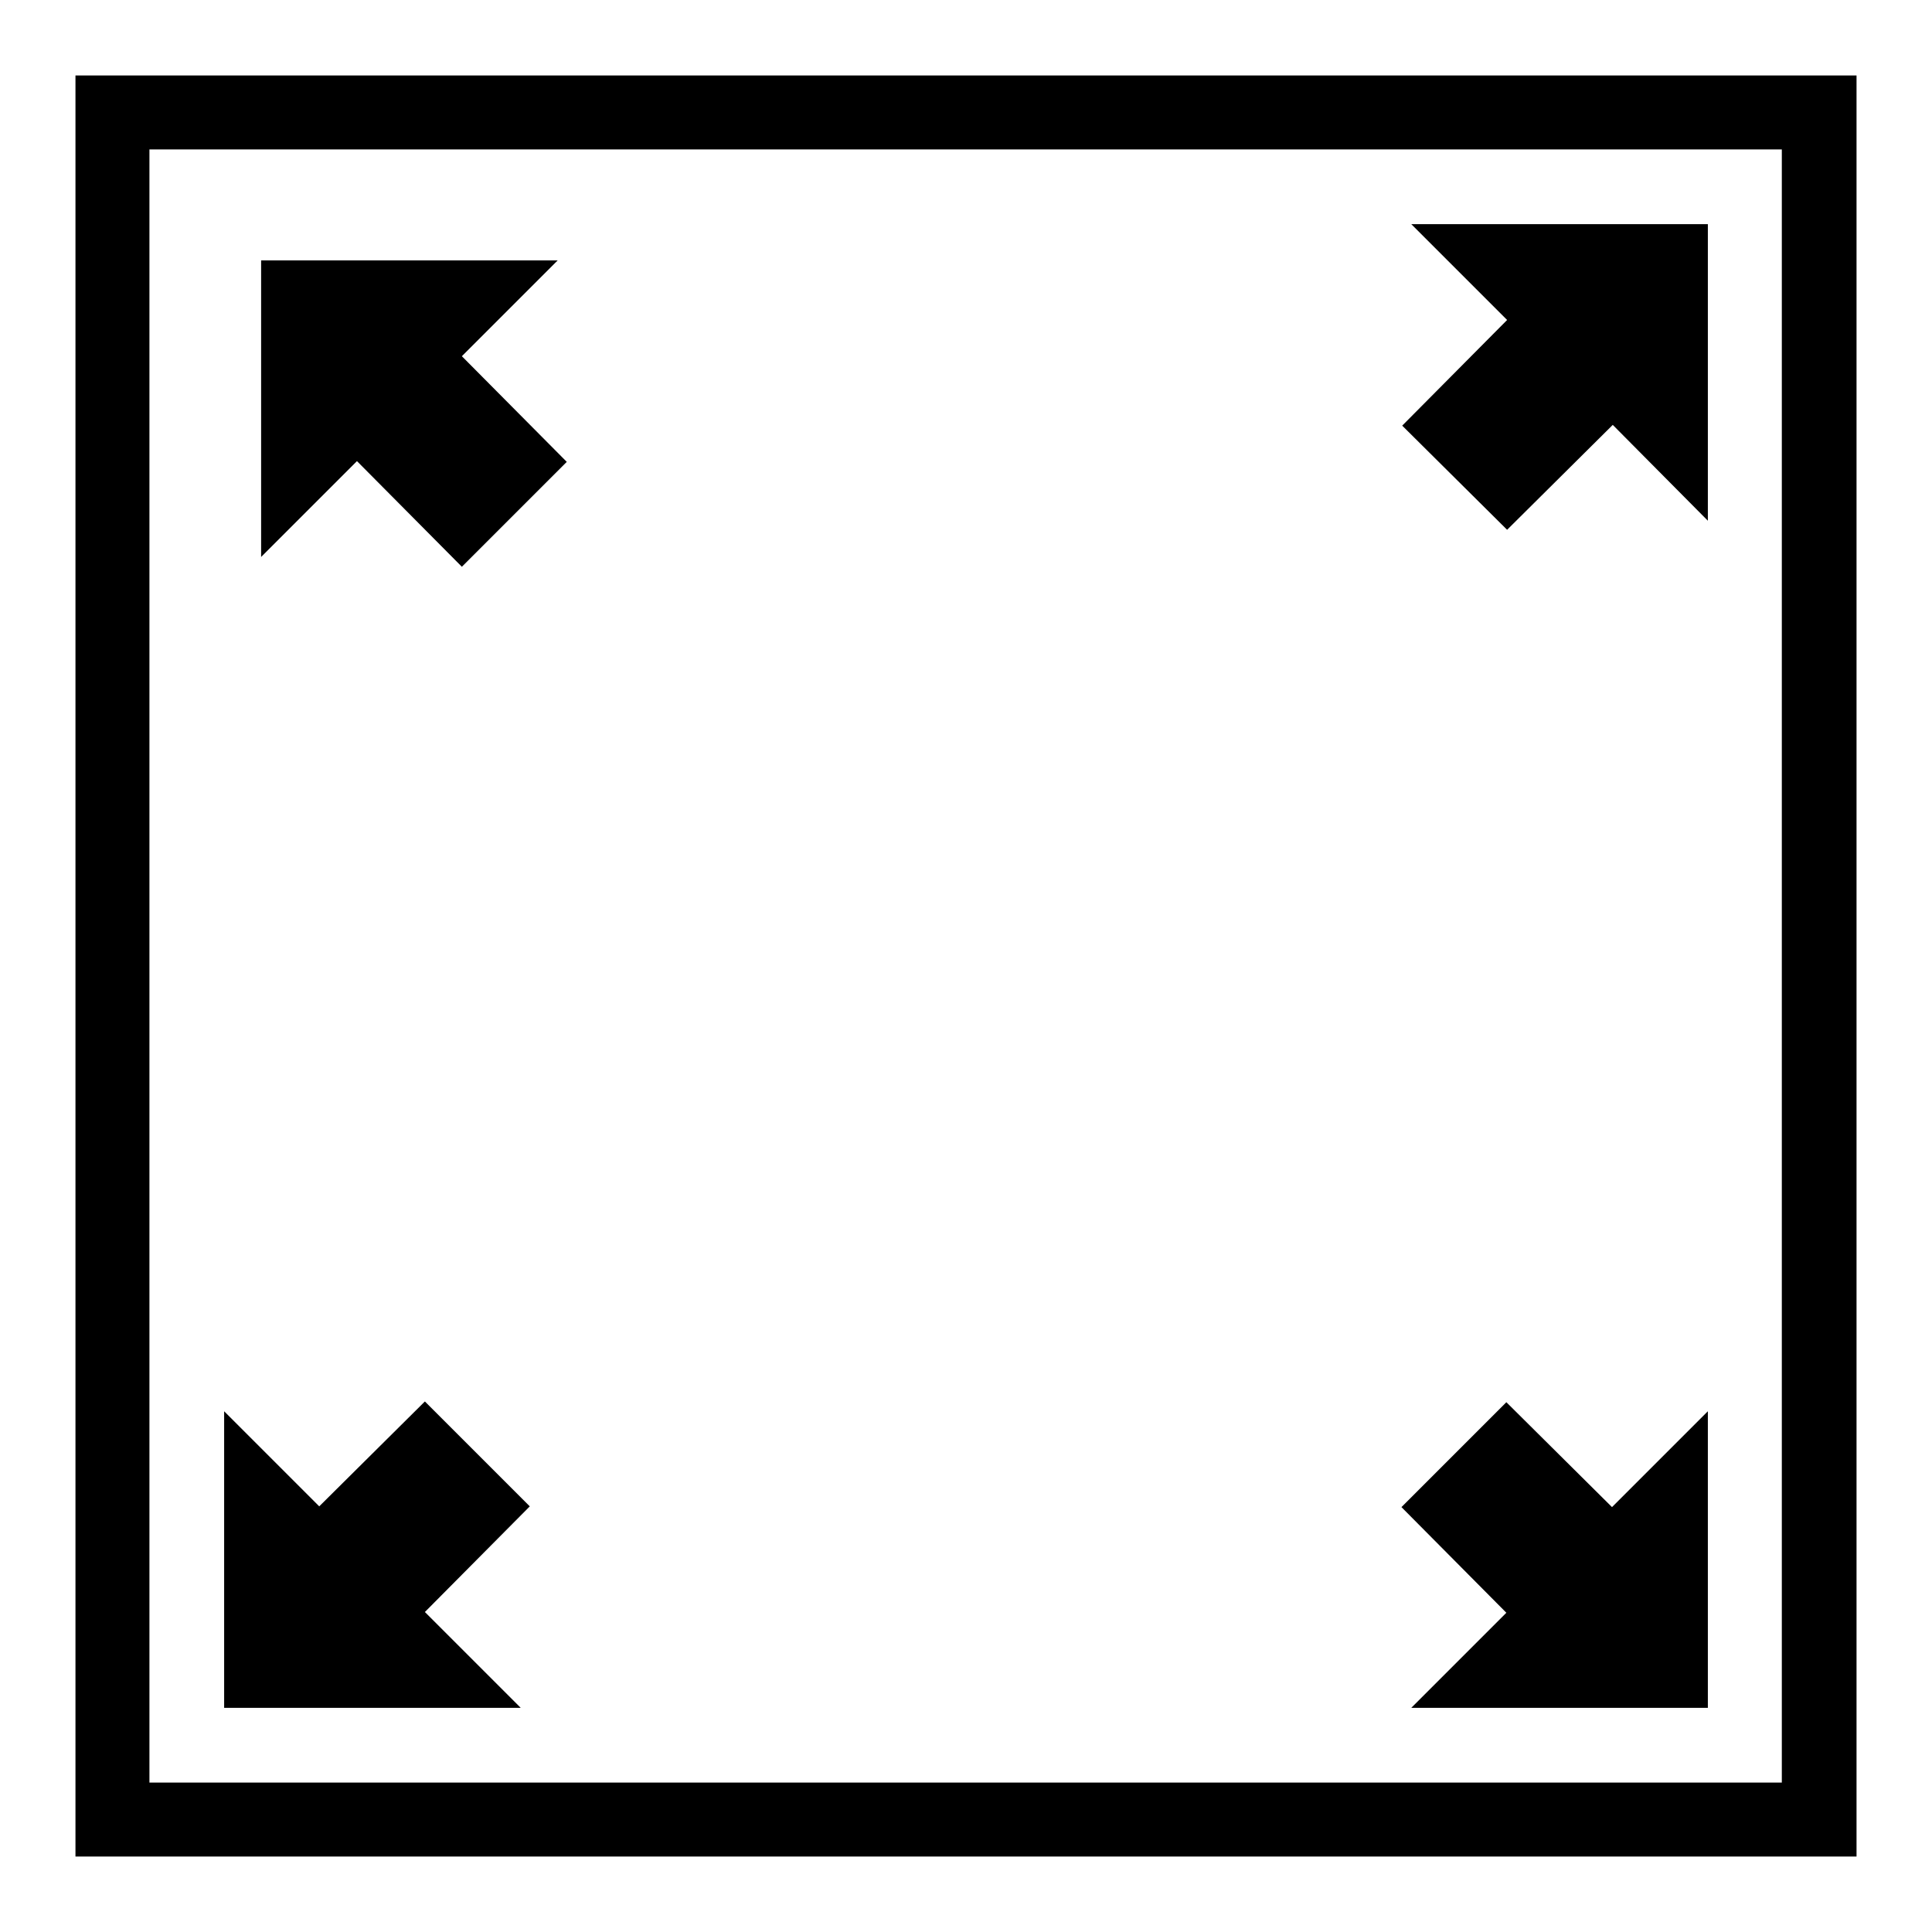
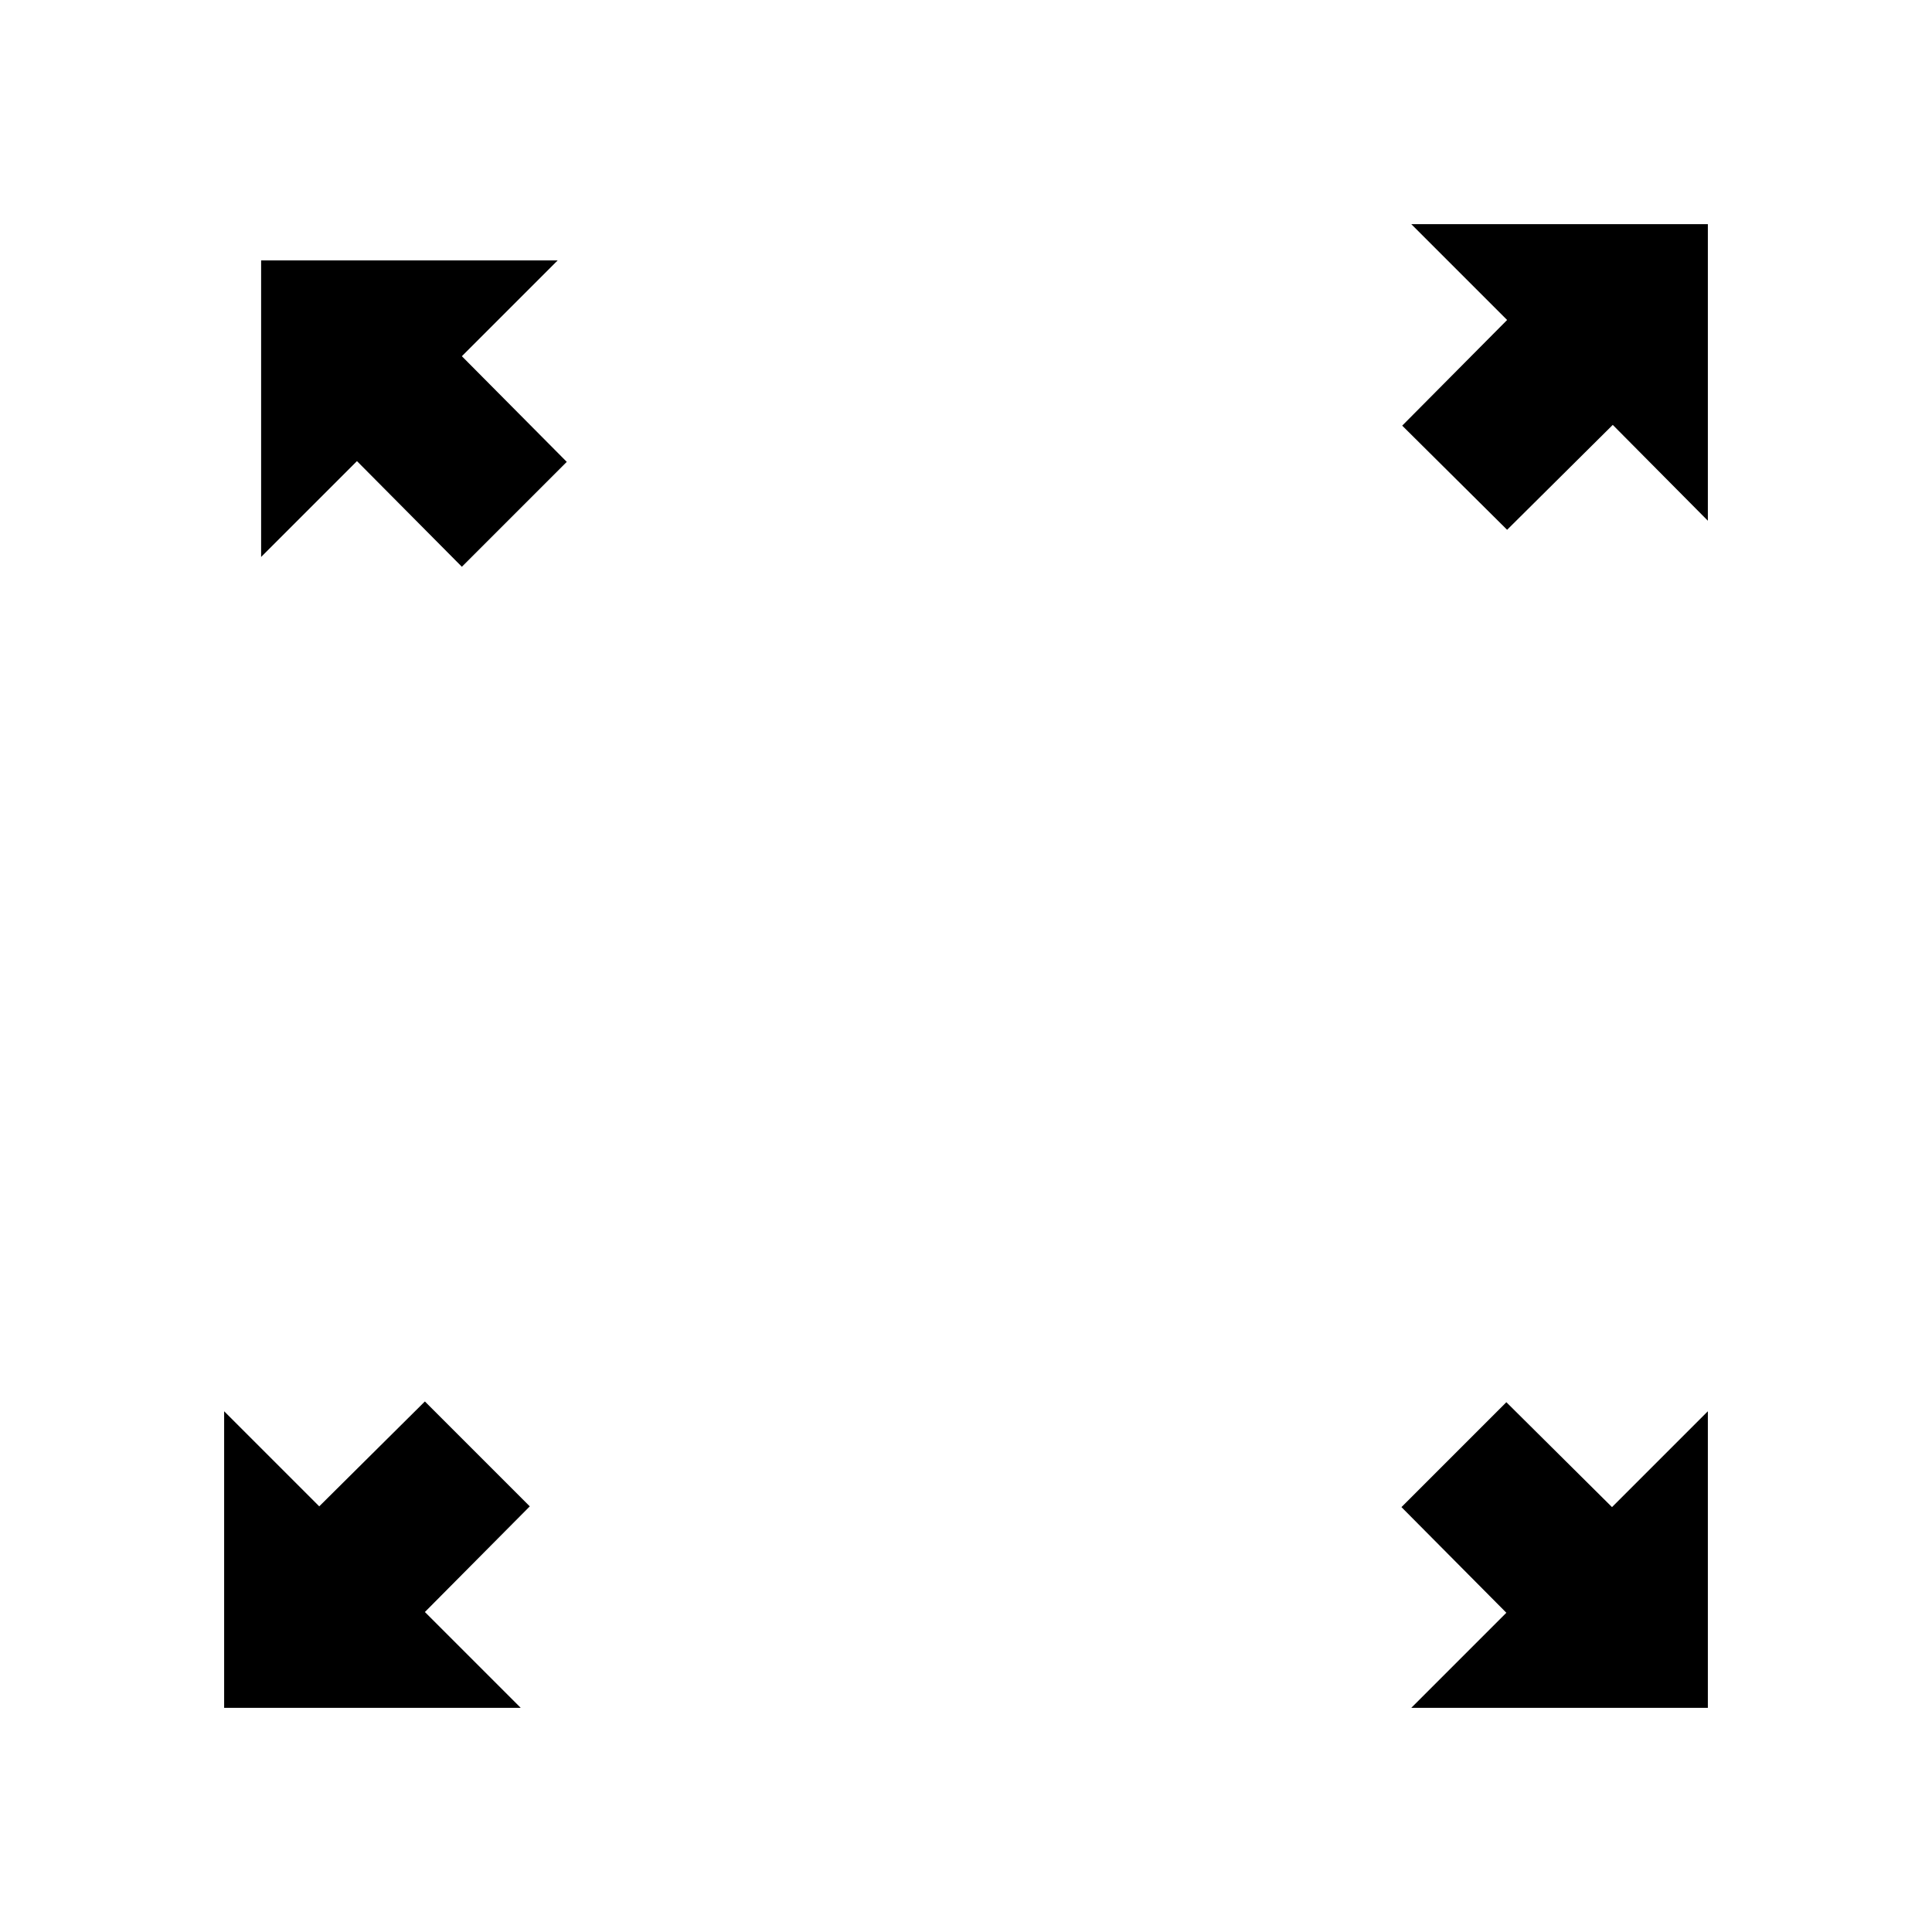
<svg xmlns="http://www.w3.org/2000/svg" version="1.1" x="0px" y="0px" viewBox="0 0 256 256" enable-background="new 0 0 256 256" xml:space="preserve">
  <g>
-     <path fill="#000000" d="M10,10v236h236V10H10z M236.2,236.2H19.8V19.8h216.3V236.2z" />
    <path fill="#000000" d="M61.2,75.1l13.9-13.9l-13.9-14l12.7-12.7H34.6v39.3l12.7-12.7L61.2,75.1z M56.3,213.6l13.9-14l-13.9-13.9 l-14,13.9L29.7,187v39.3H69L56.3,213.6z M199.7,70.2l14-13.9L226.3,69V29.7H187l12.7,12.7l-13.9,14L199.7,70.2L199.7,70.2z  M187,226.3h39.3V187l-12.7,12.7l-14-13.9l-13.9,13.9l13.9,14L187,226.3z" />
  </g>
</svg>